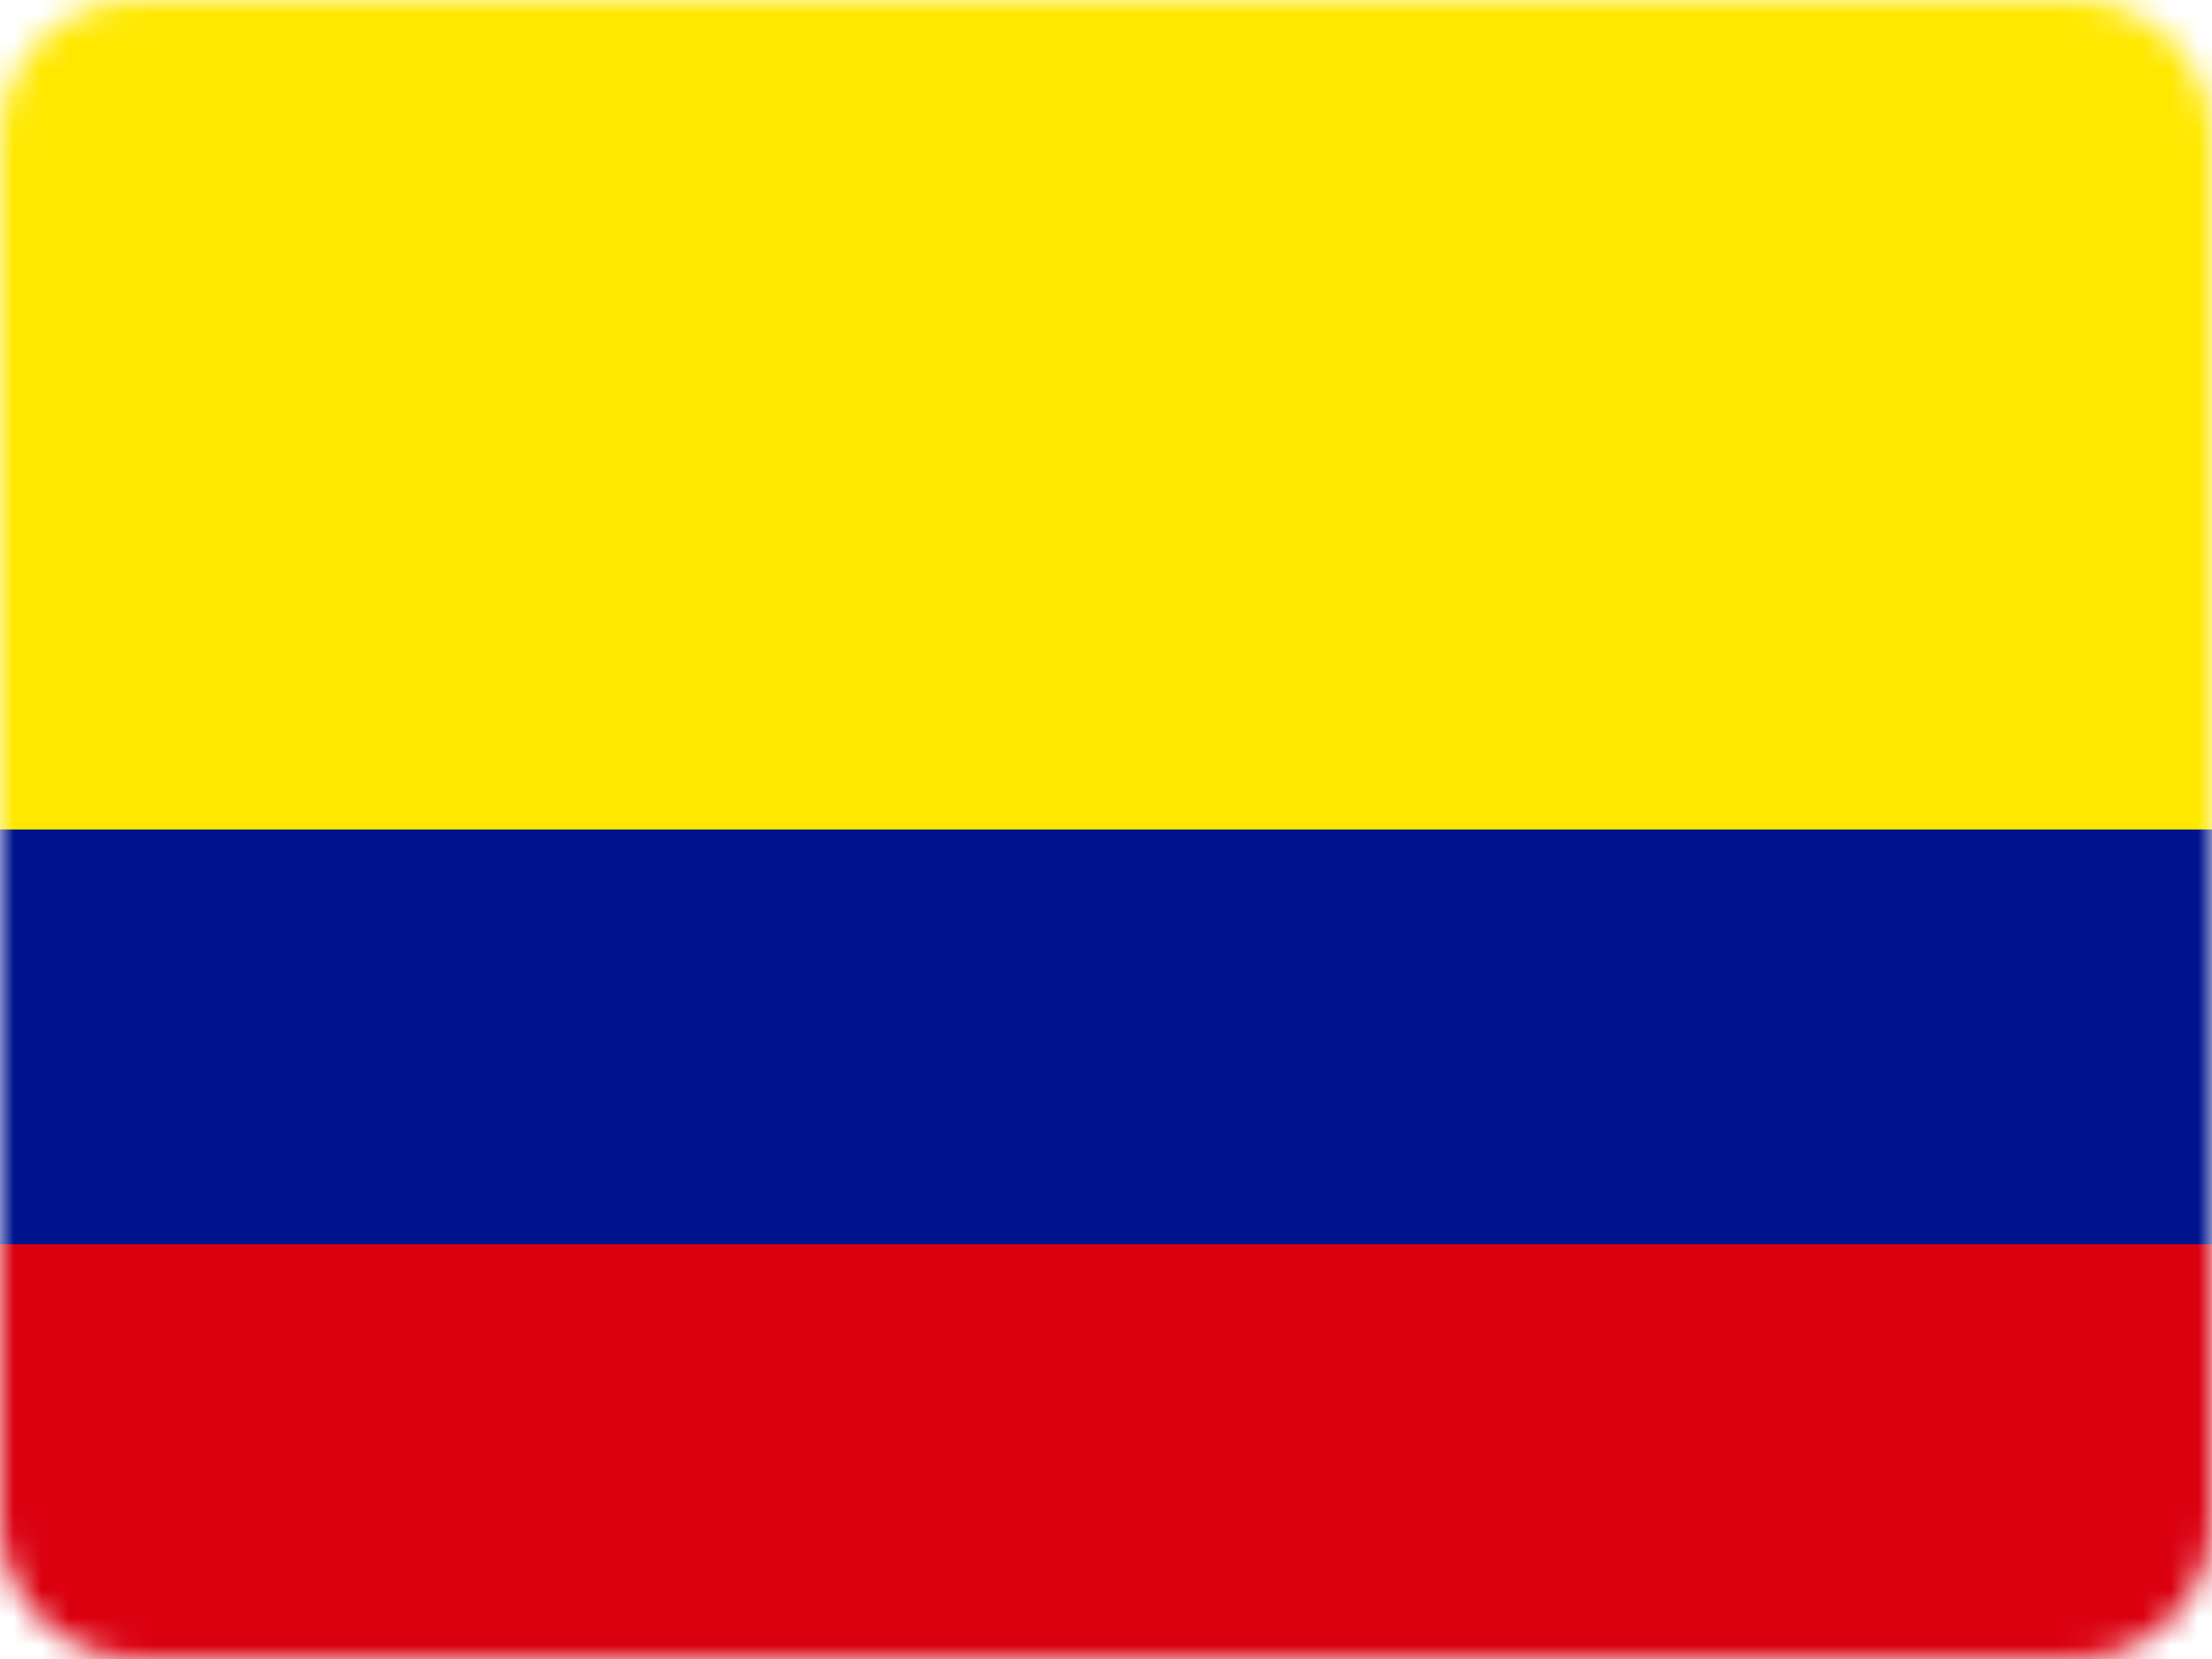
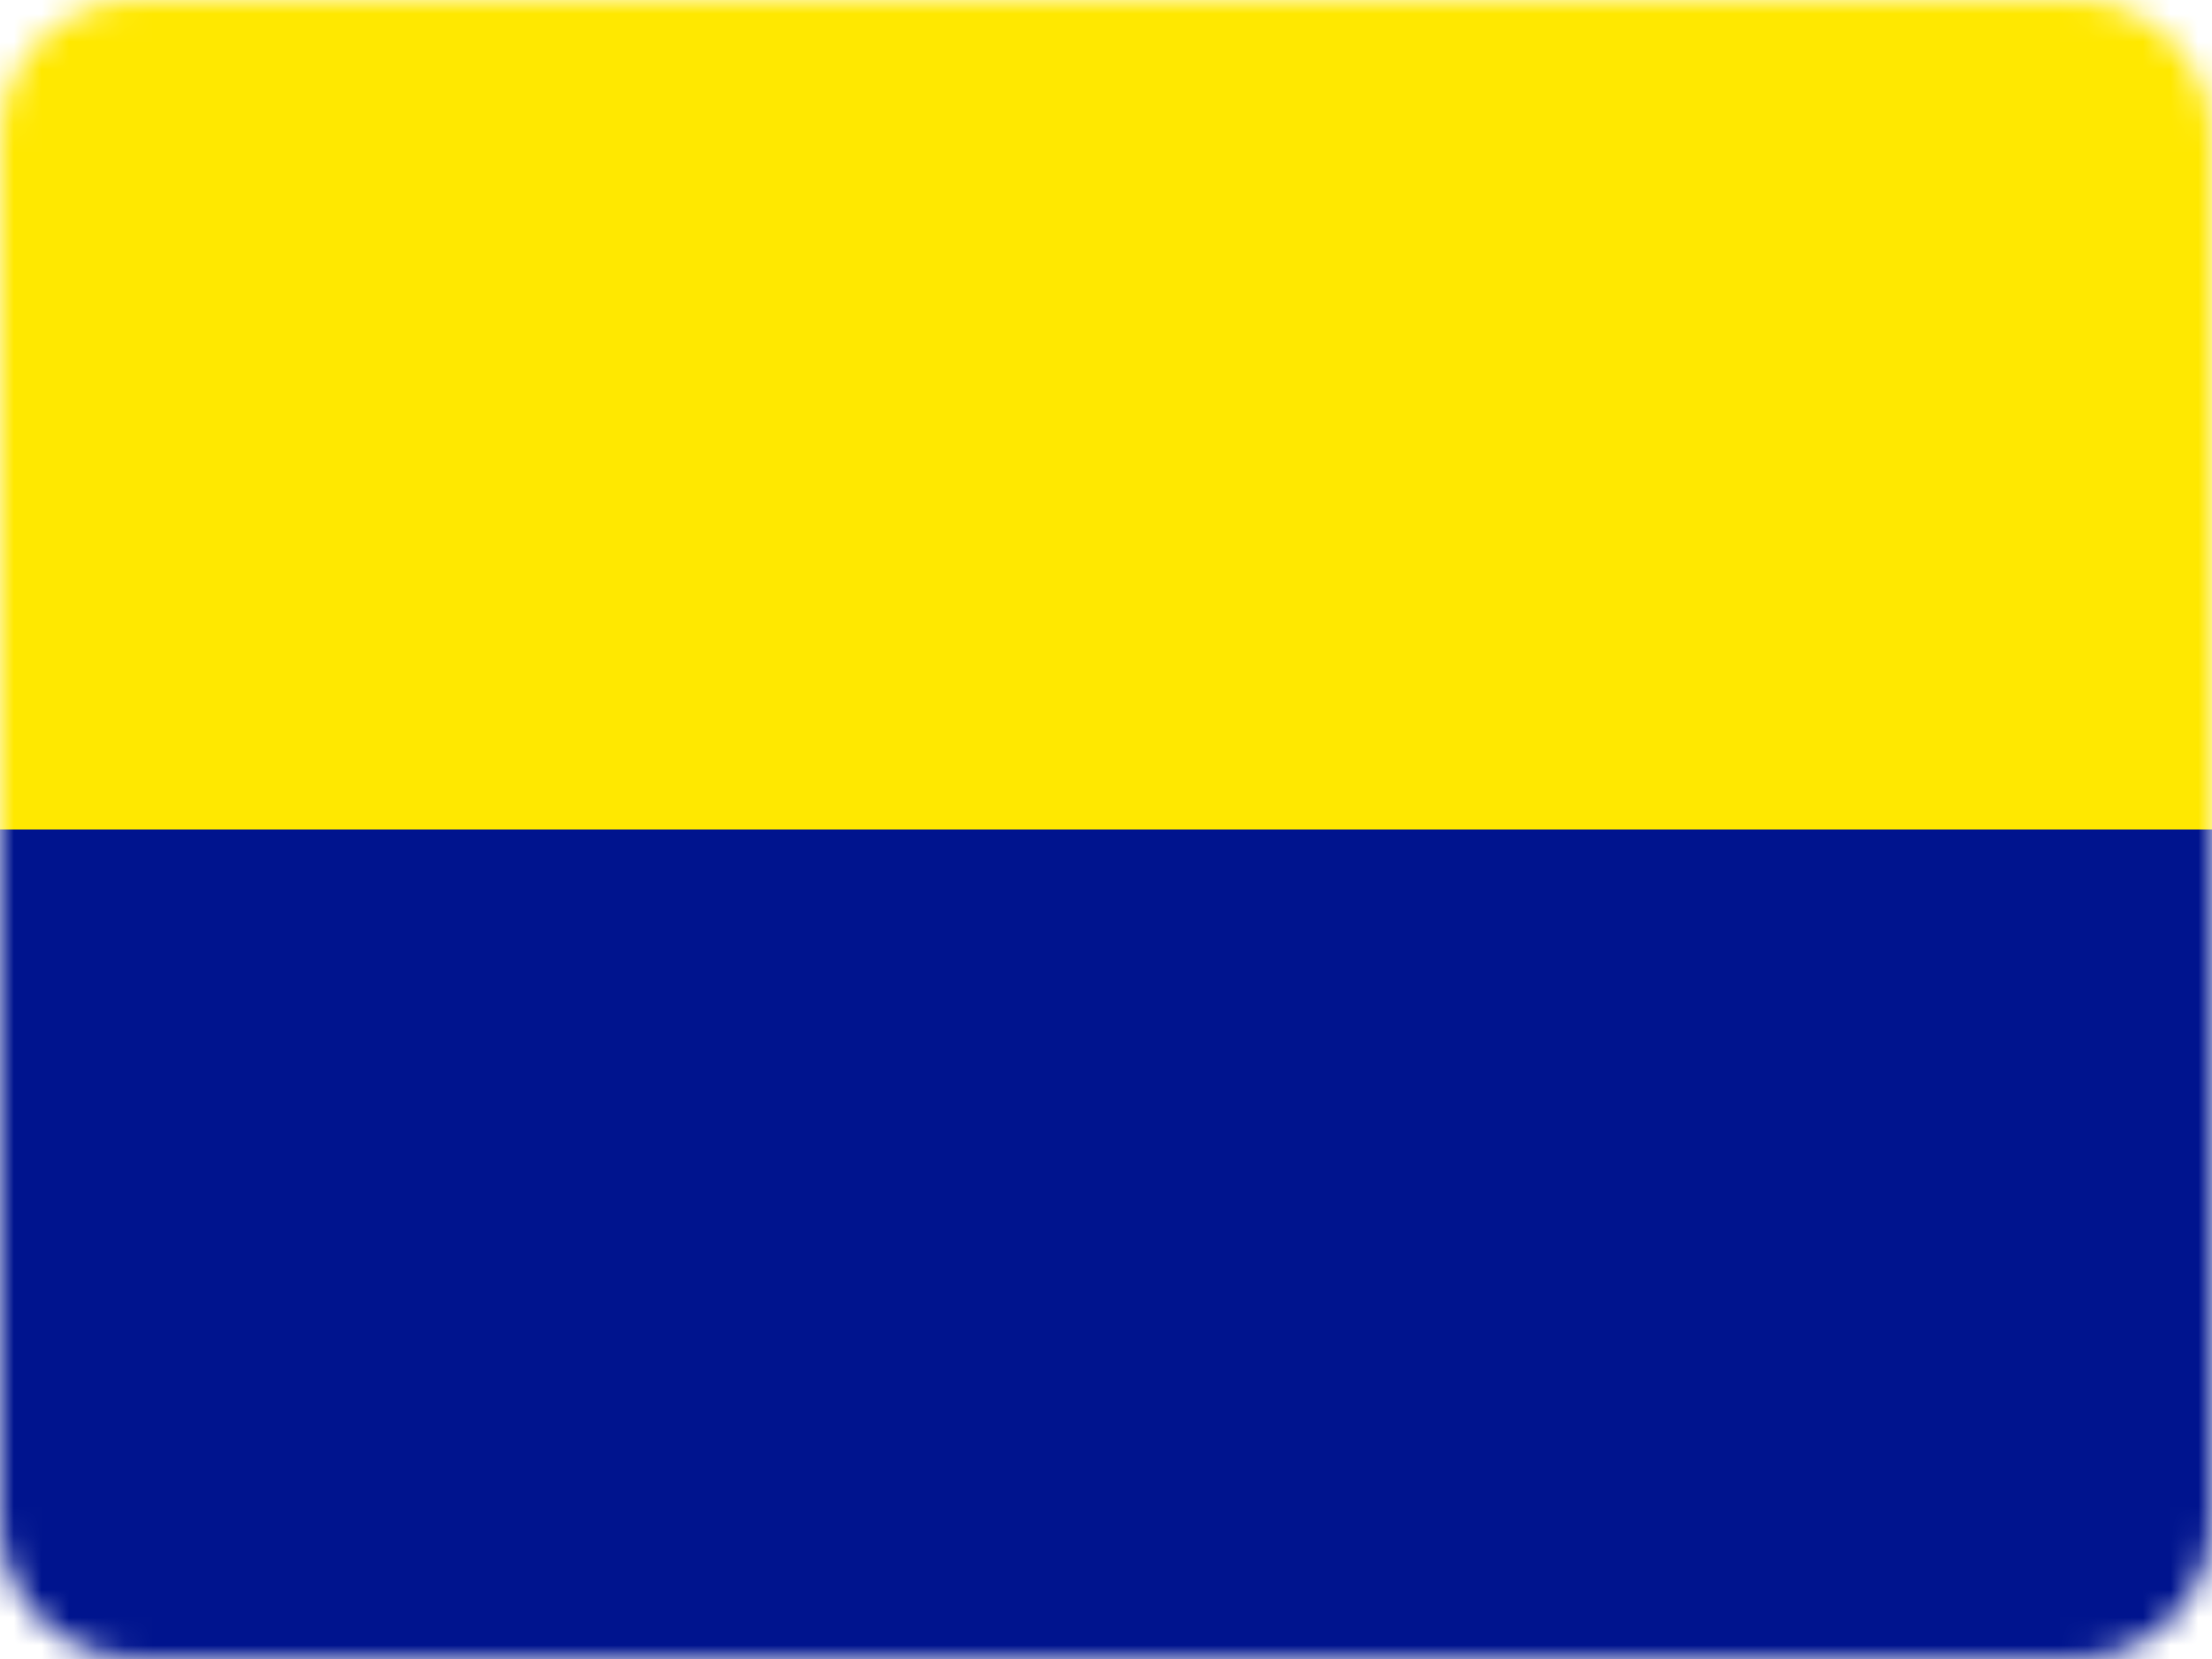
<svg xmlns="http://www.w3.org/2000/svg" width="80" height="60" viewBox="0 0 80 60" fill="none">
  <g clip-path="url(#clip0_2327_198)">
    <mask id="mask0_2327_198" style="mask-type:luminance" maskUnits="userSpaceOnUse" x="0" y="0" width="80" height="60">
      <path d="M75 0H5C2.239 0 0 2.239 0 5V55C0 57.761 2.239 60 5 60H75C77.761 60 80 57.761 80 55V5C80 2.239 77.761 0 75 0Z" fill="white" />
    </mask>
    <g mask="url(#mask0_2327_198)">
      <path fill-rule="evenodd" clip-rule="evenodd" d="M0 0H80V60H0V0Z" fill="#FFE800" />
      <path fill-rule="evenodd" clip-rule="evenodd" d="M0 30H80V60H0V30Z" fill="#00148E" />
-       <path fill-rule="evenodd" clip-rule="evenodd" d="M0 45H80V60H0V45Z" fill="#DA0010" />
    </g>
  </g>
  <defs>
    <clipPath id="clip0_2327_198">
      <rect width="80" height="60" fill="white" />
    </clipPath>
  </defs>
</svg>